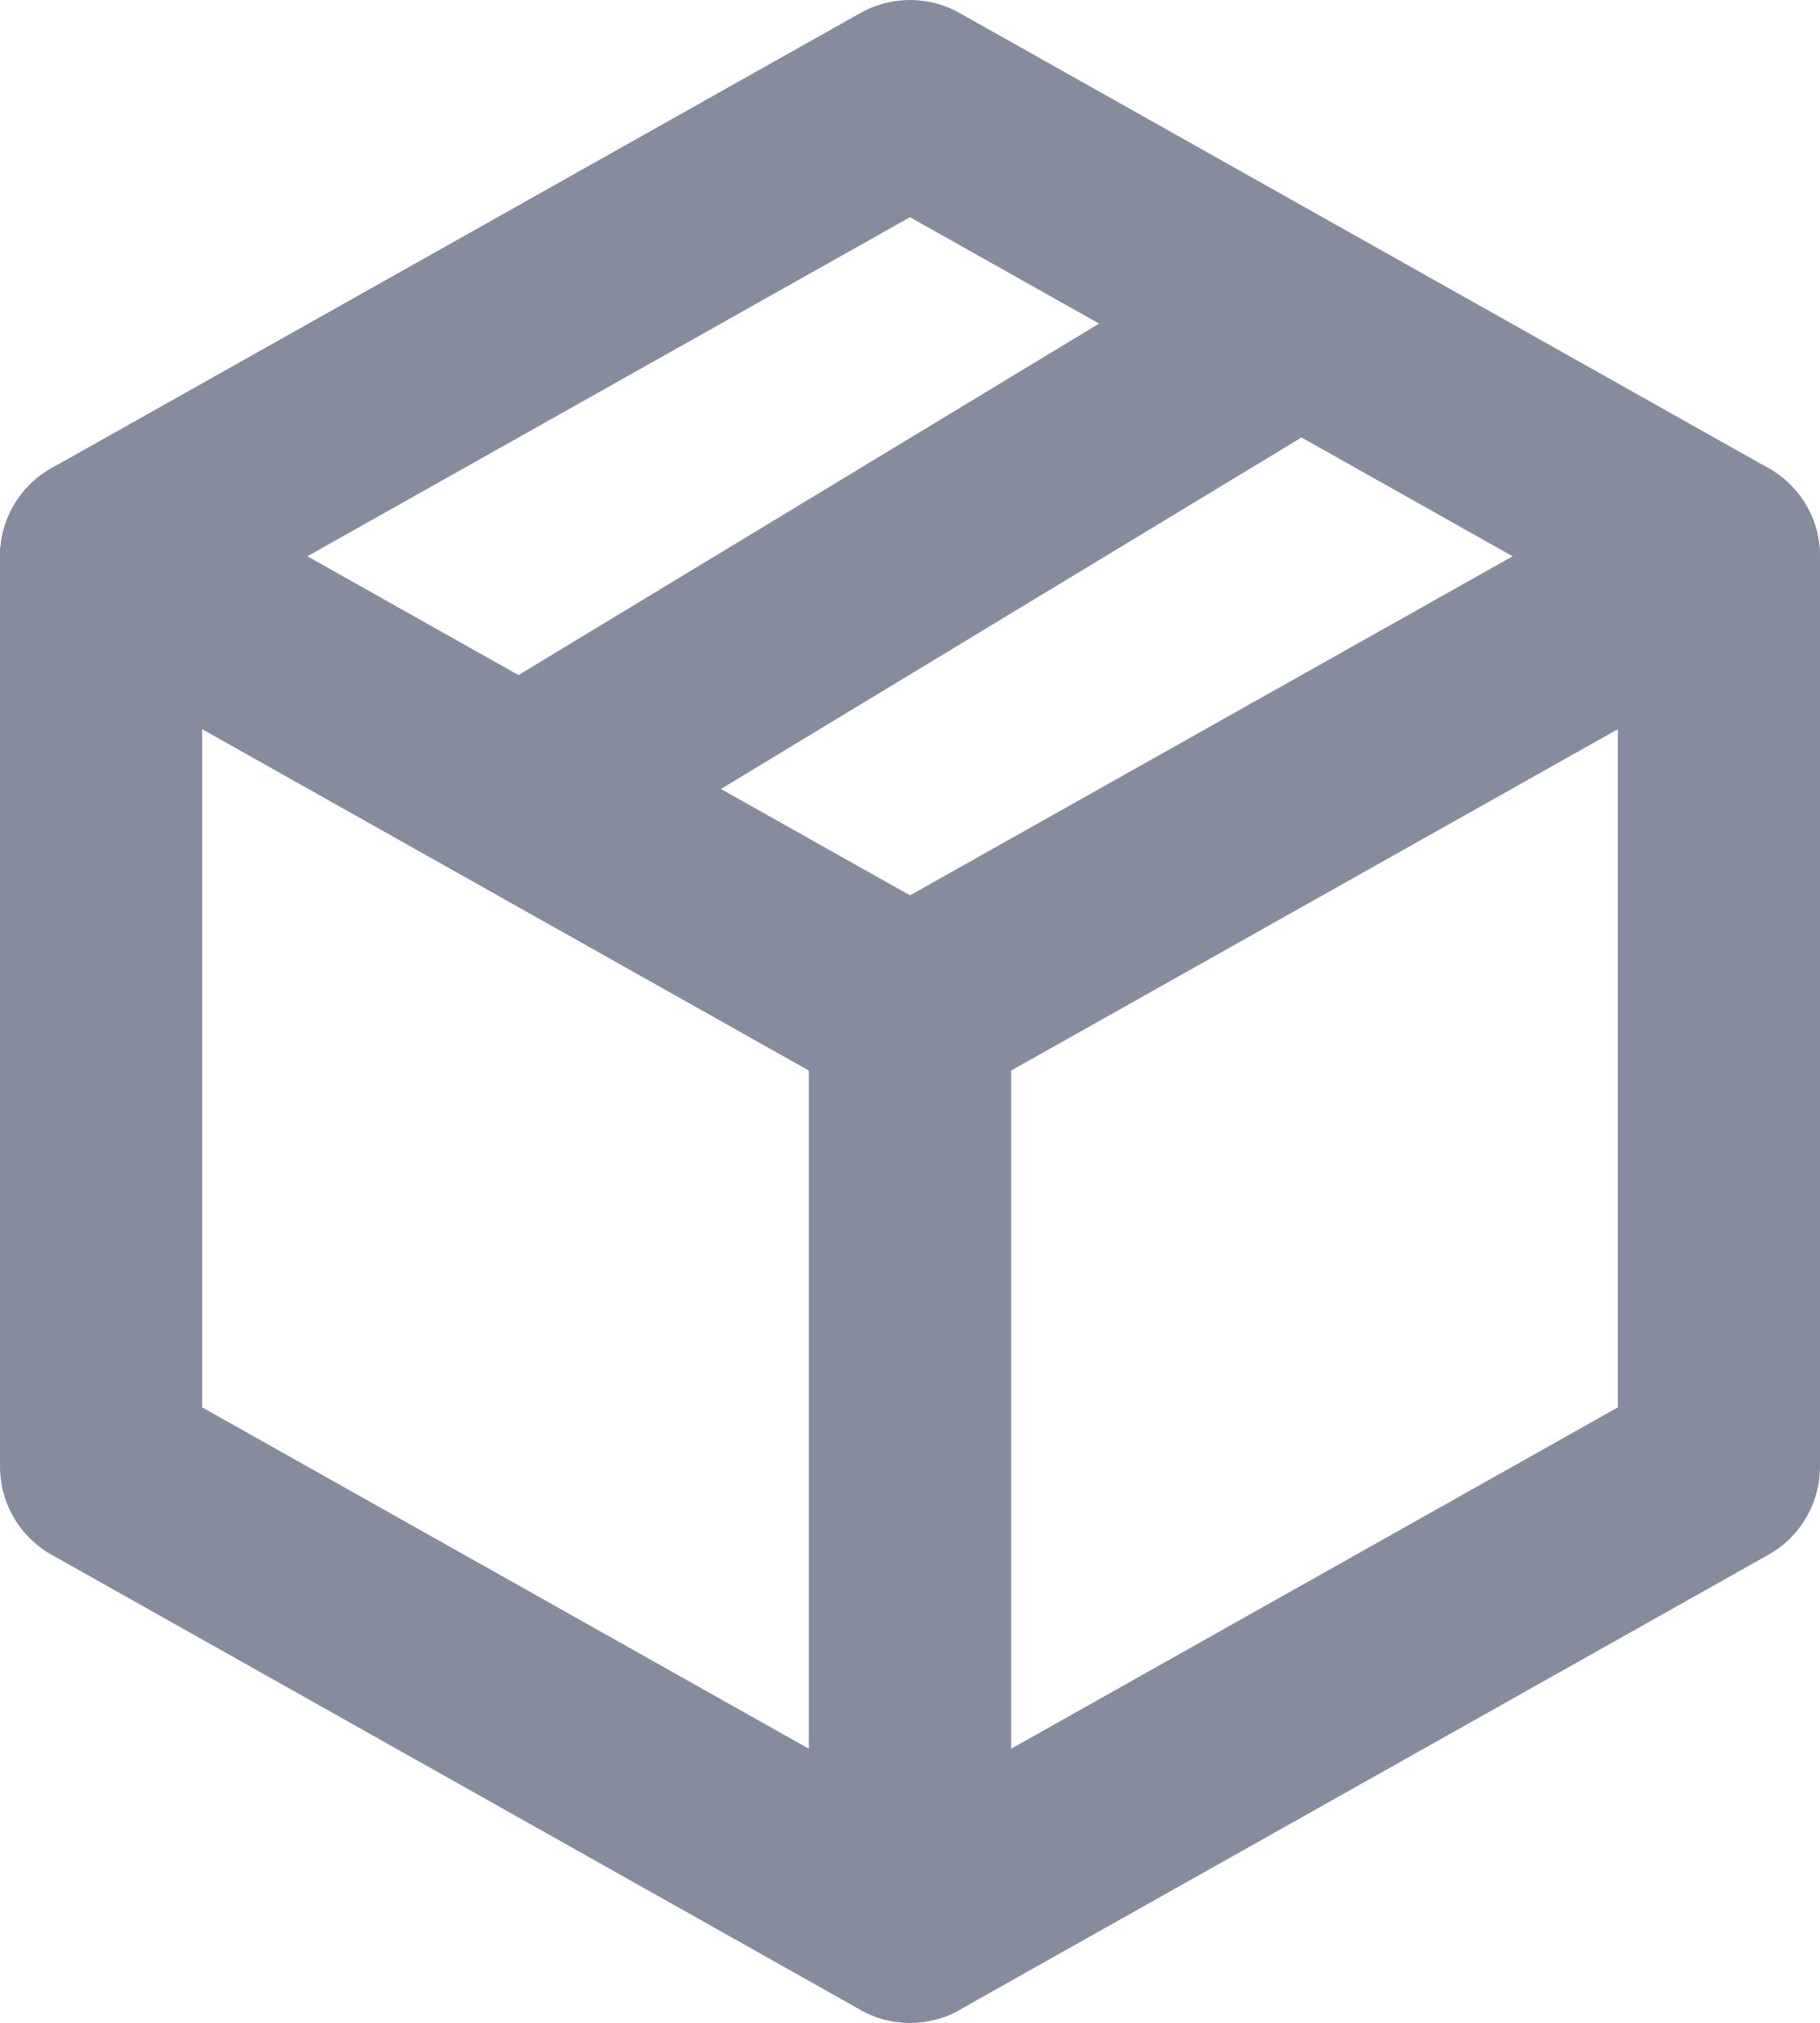
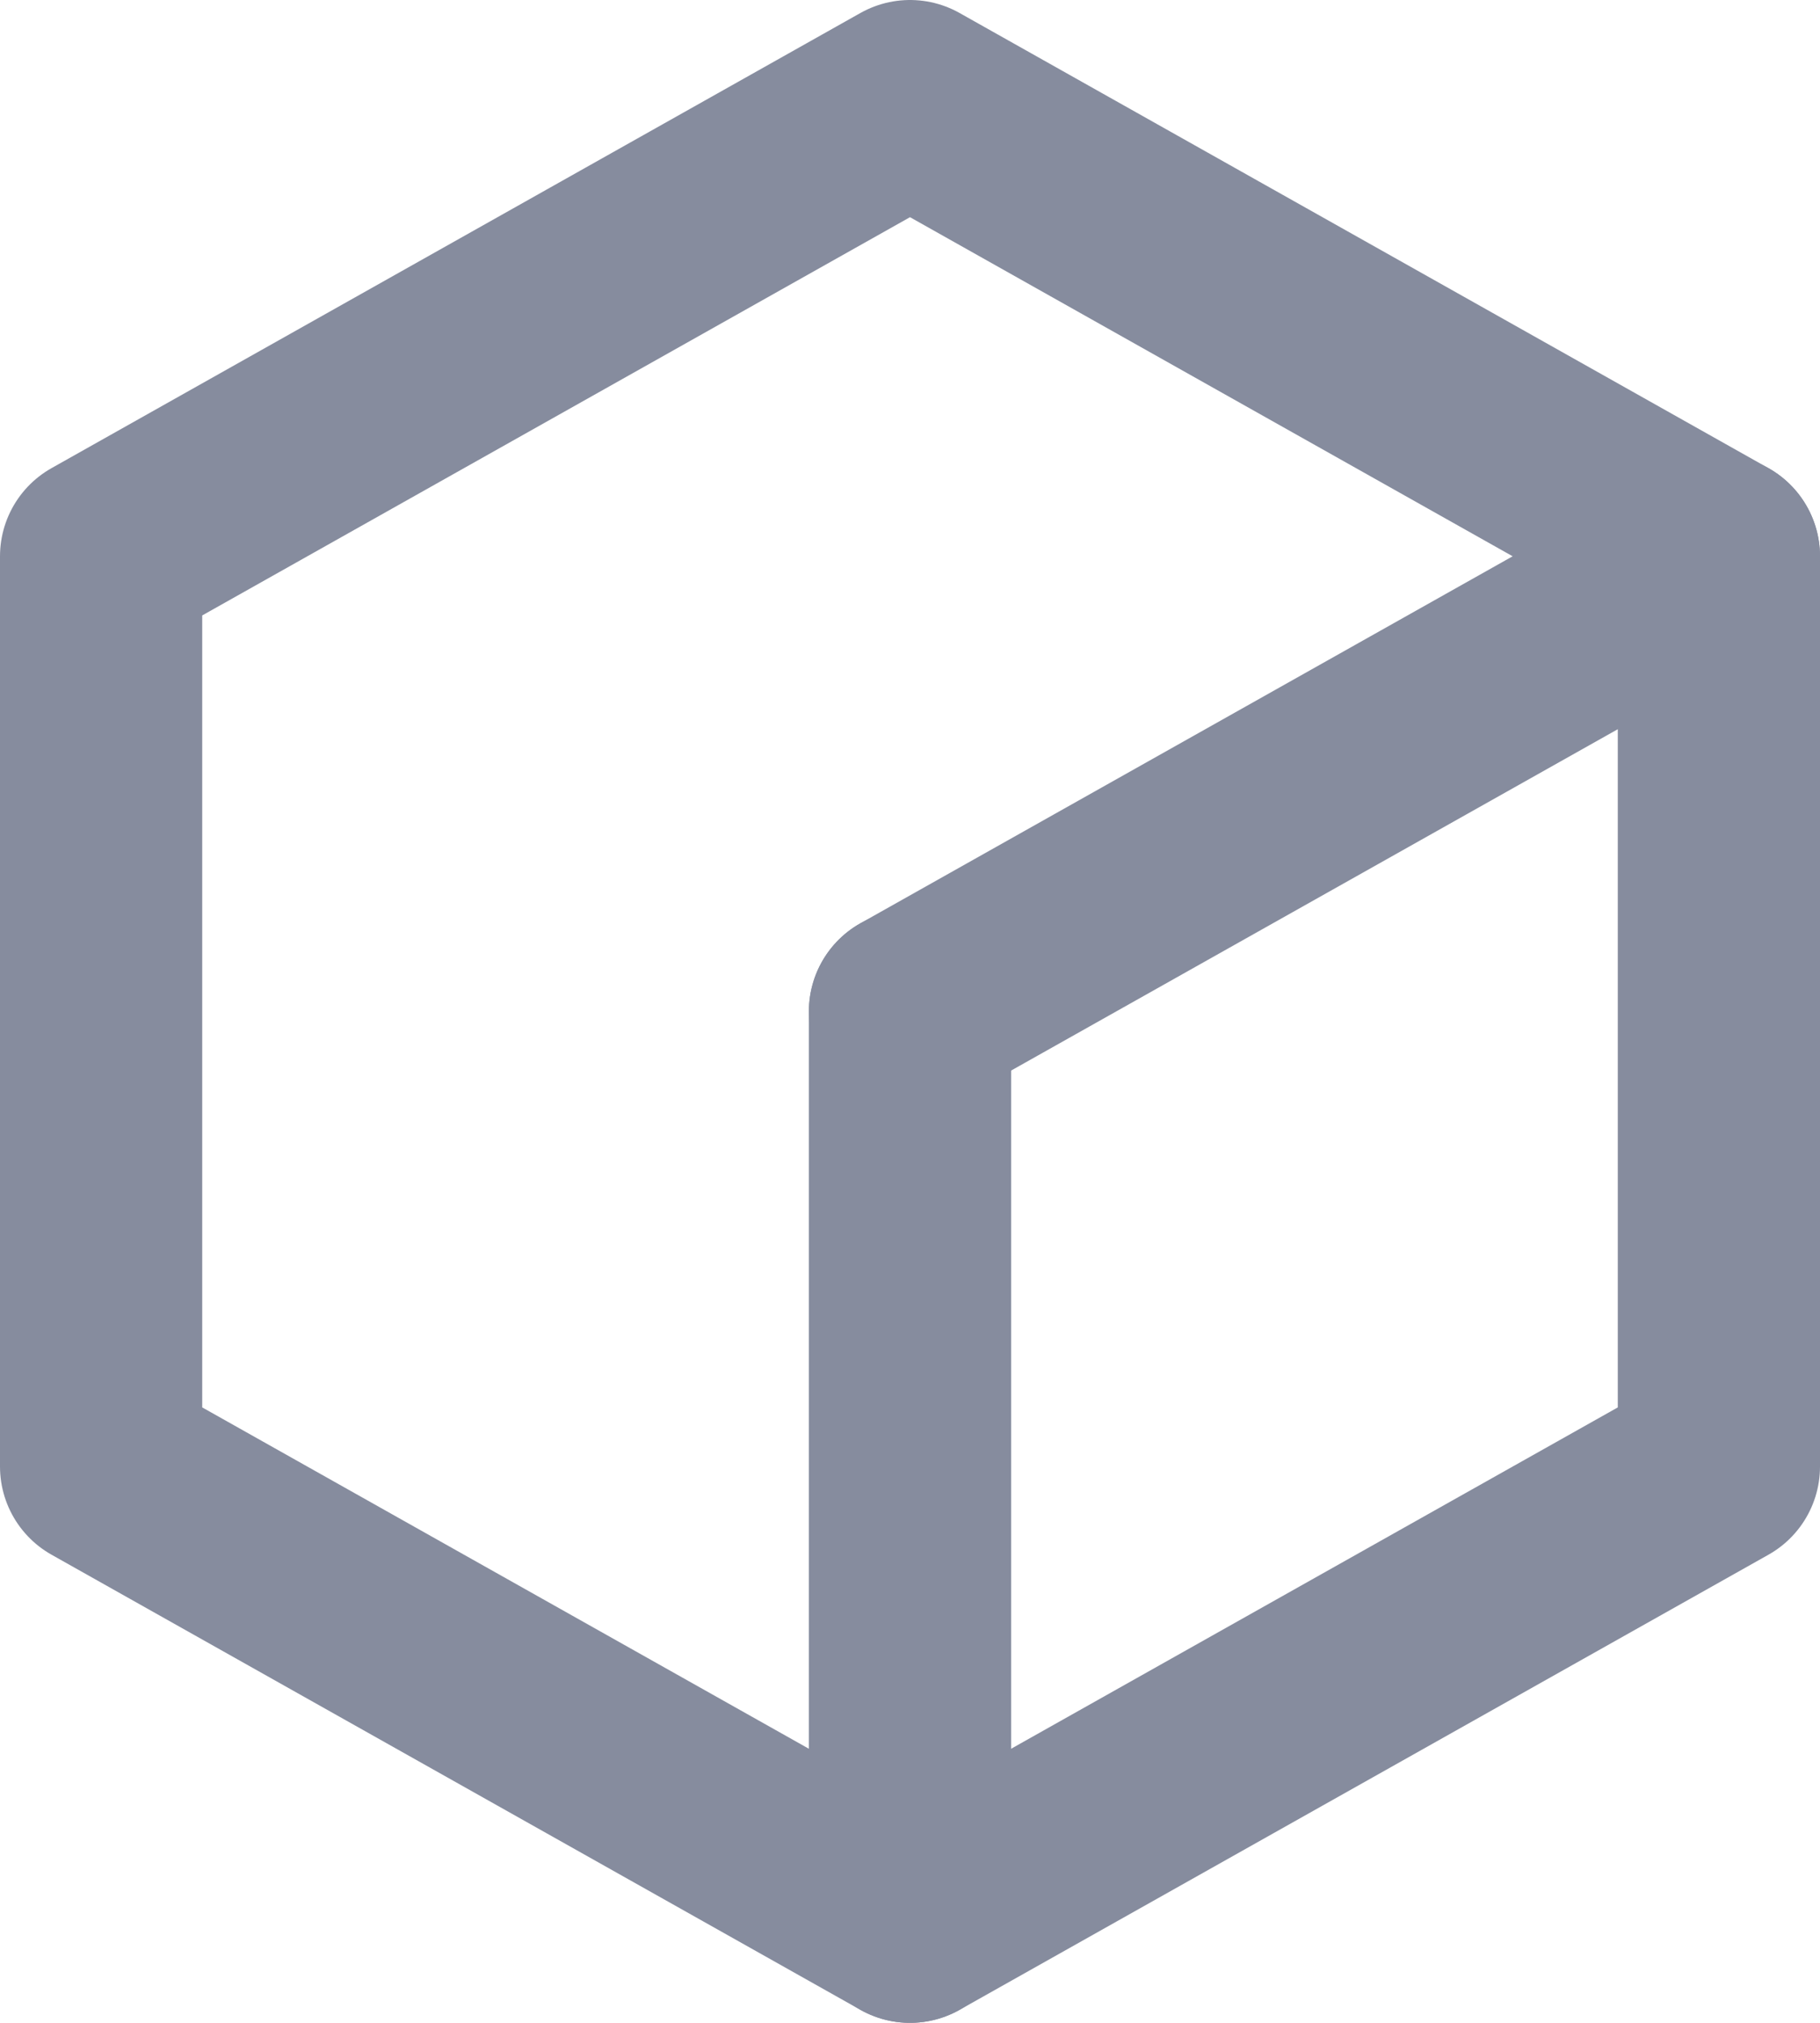
<svg xmlns="http://www.w3.org/2000/svg" viewBox="0 0 18 20" class="design-iconfont">
  <g stroke="#868C9E" stroke-width="2" stroke-linecap="round" stroke-linejoin="round" fill="none" fill-rule="evenodd">
    <path d="M12 3L20 7.5 20 16.5 12 21 4 16.5 4 7.5 12 3" transform="translate(-3 -2)" />
    <path d="M12 12L20 7.5" transform="translate(-3 -2)" />
-     <path d="M8.2 9.8L15.8 5.2" transform="translate(-3 -2)" />
    <path d="M12 12L12 21" transform="translate(-3 -2)" />
-     <path d="M12 12L4 7.5" transform="translate(-3 -2)" />
  </g>
</svg>